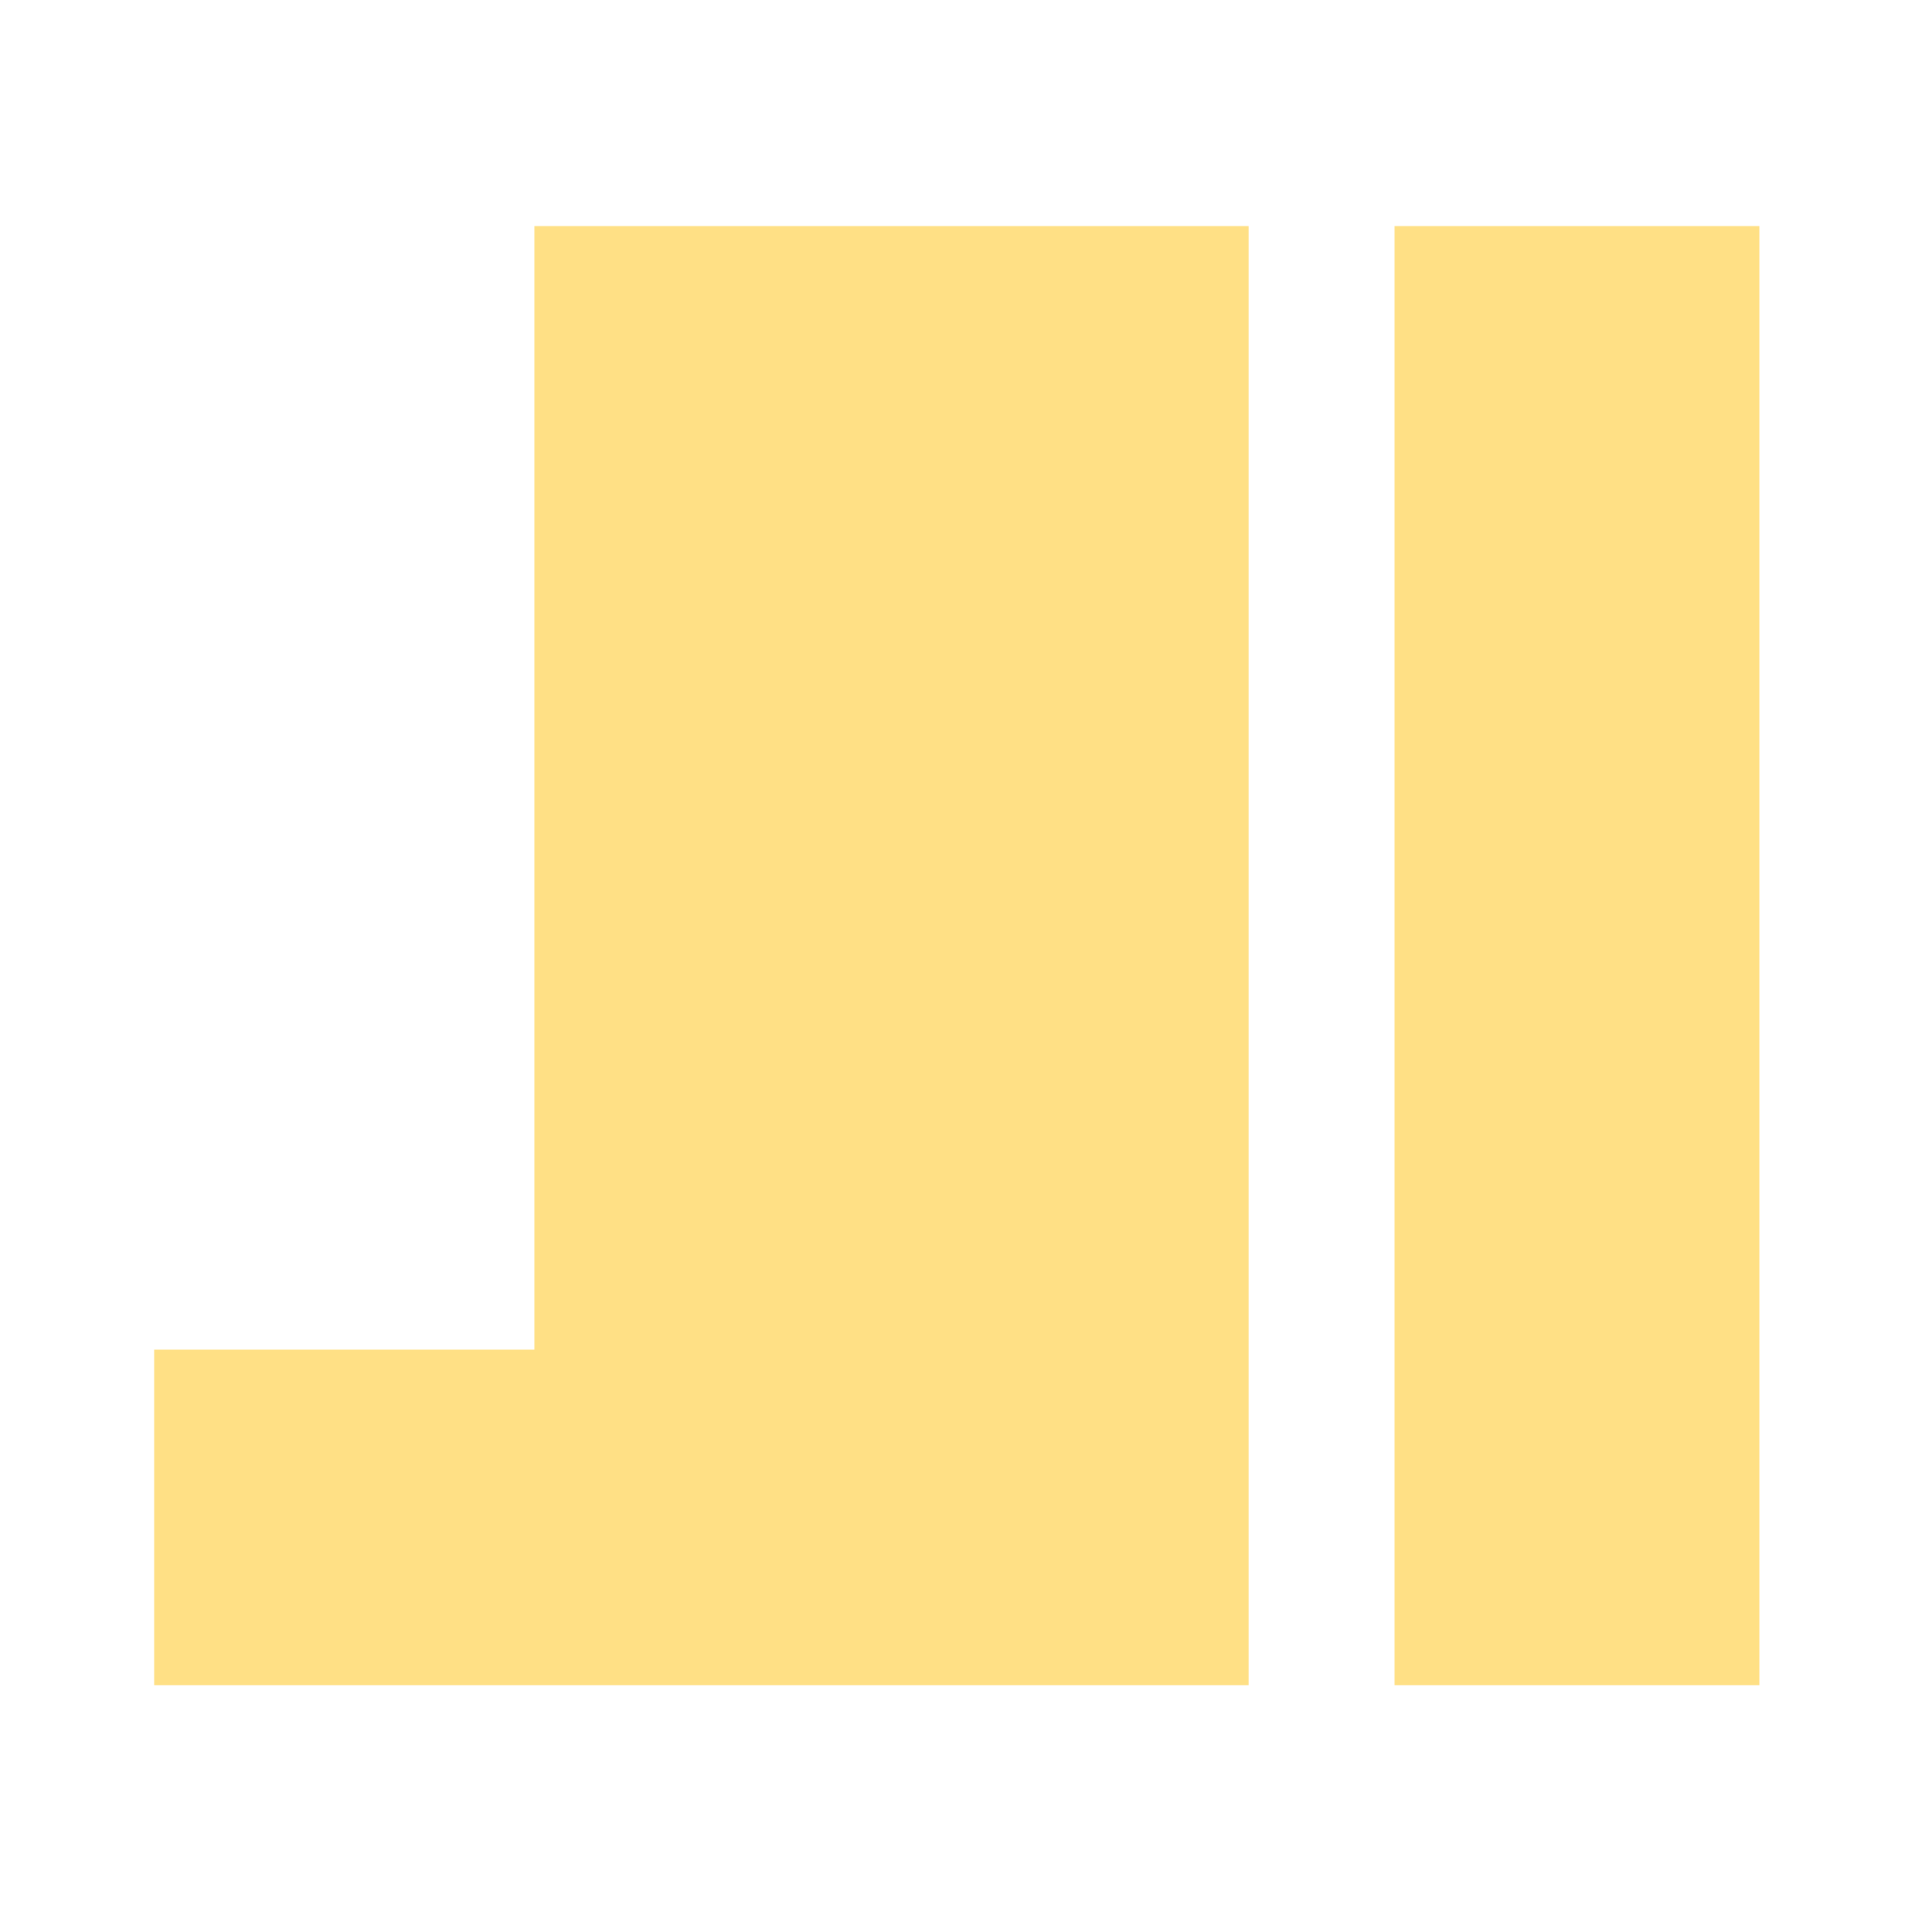
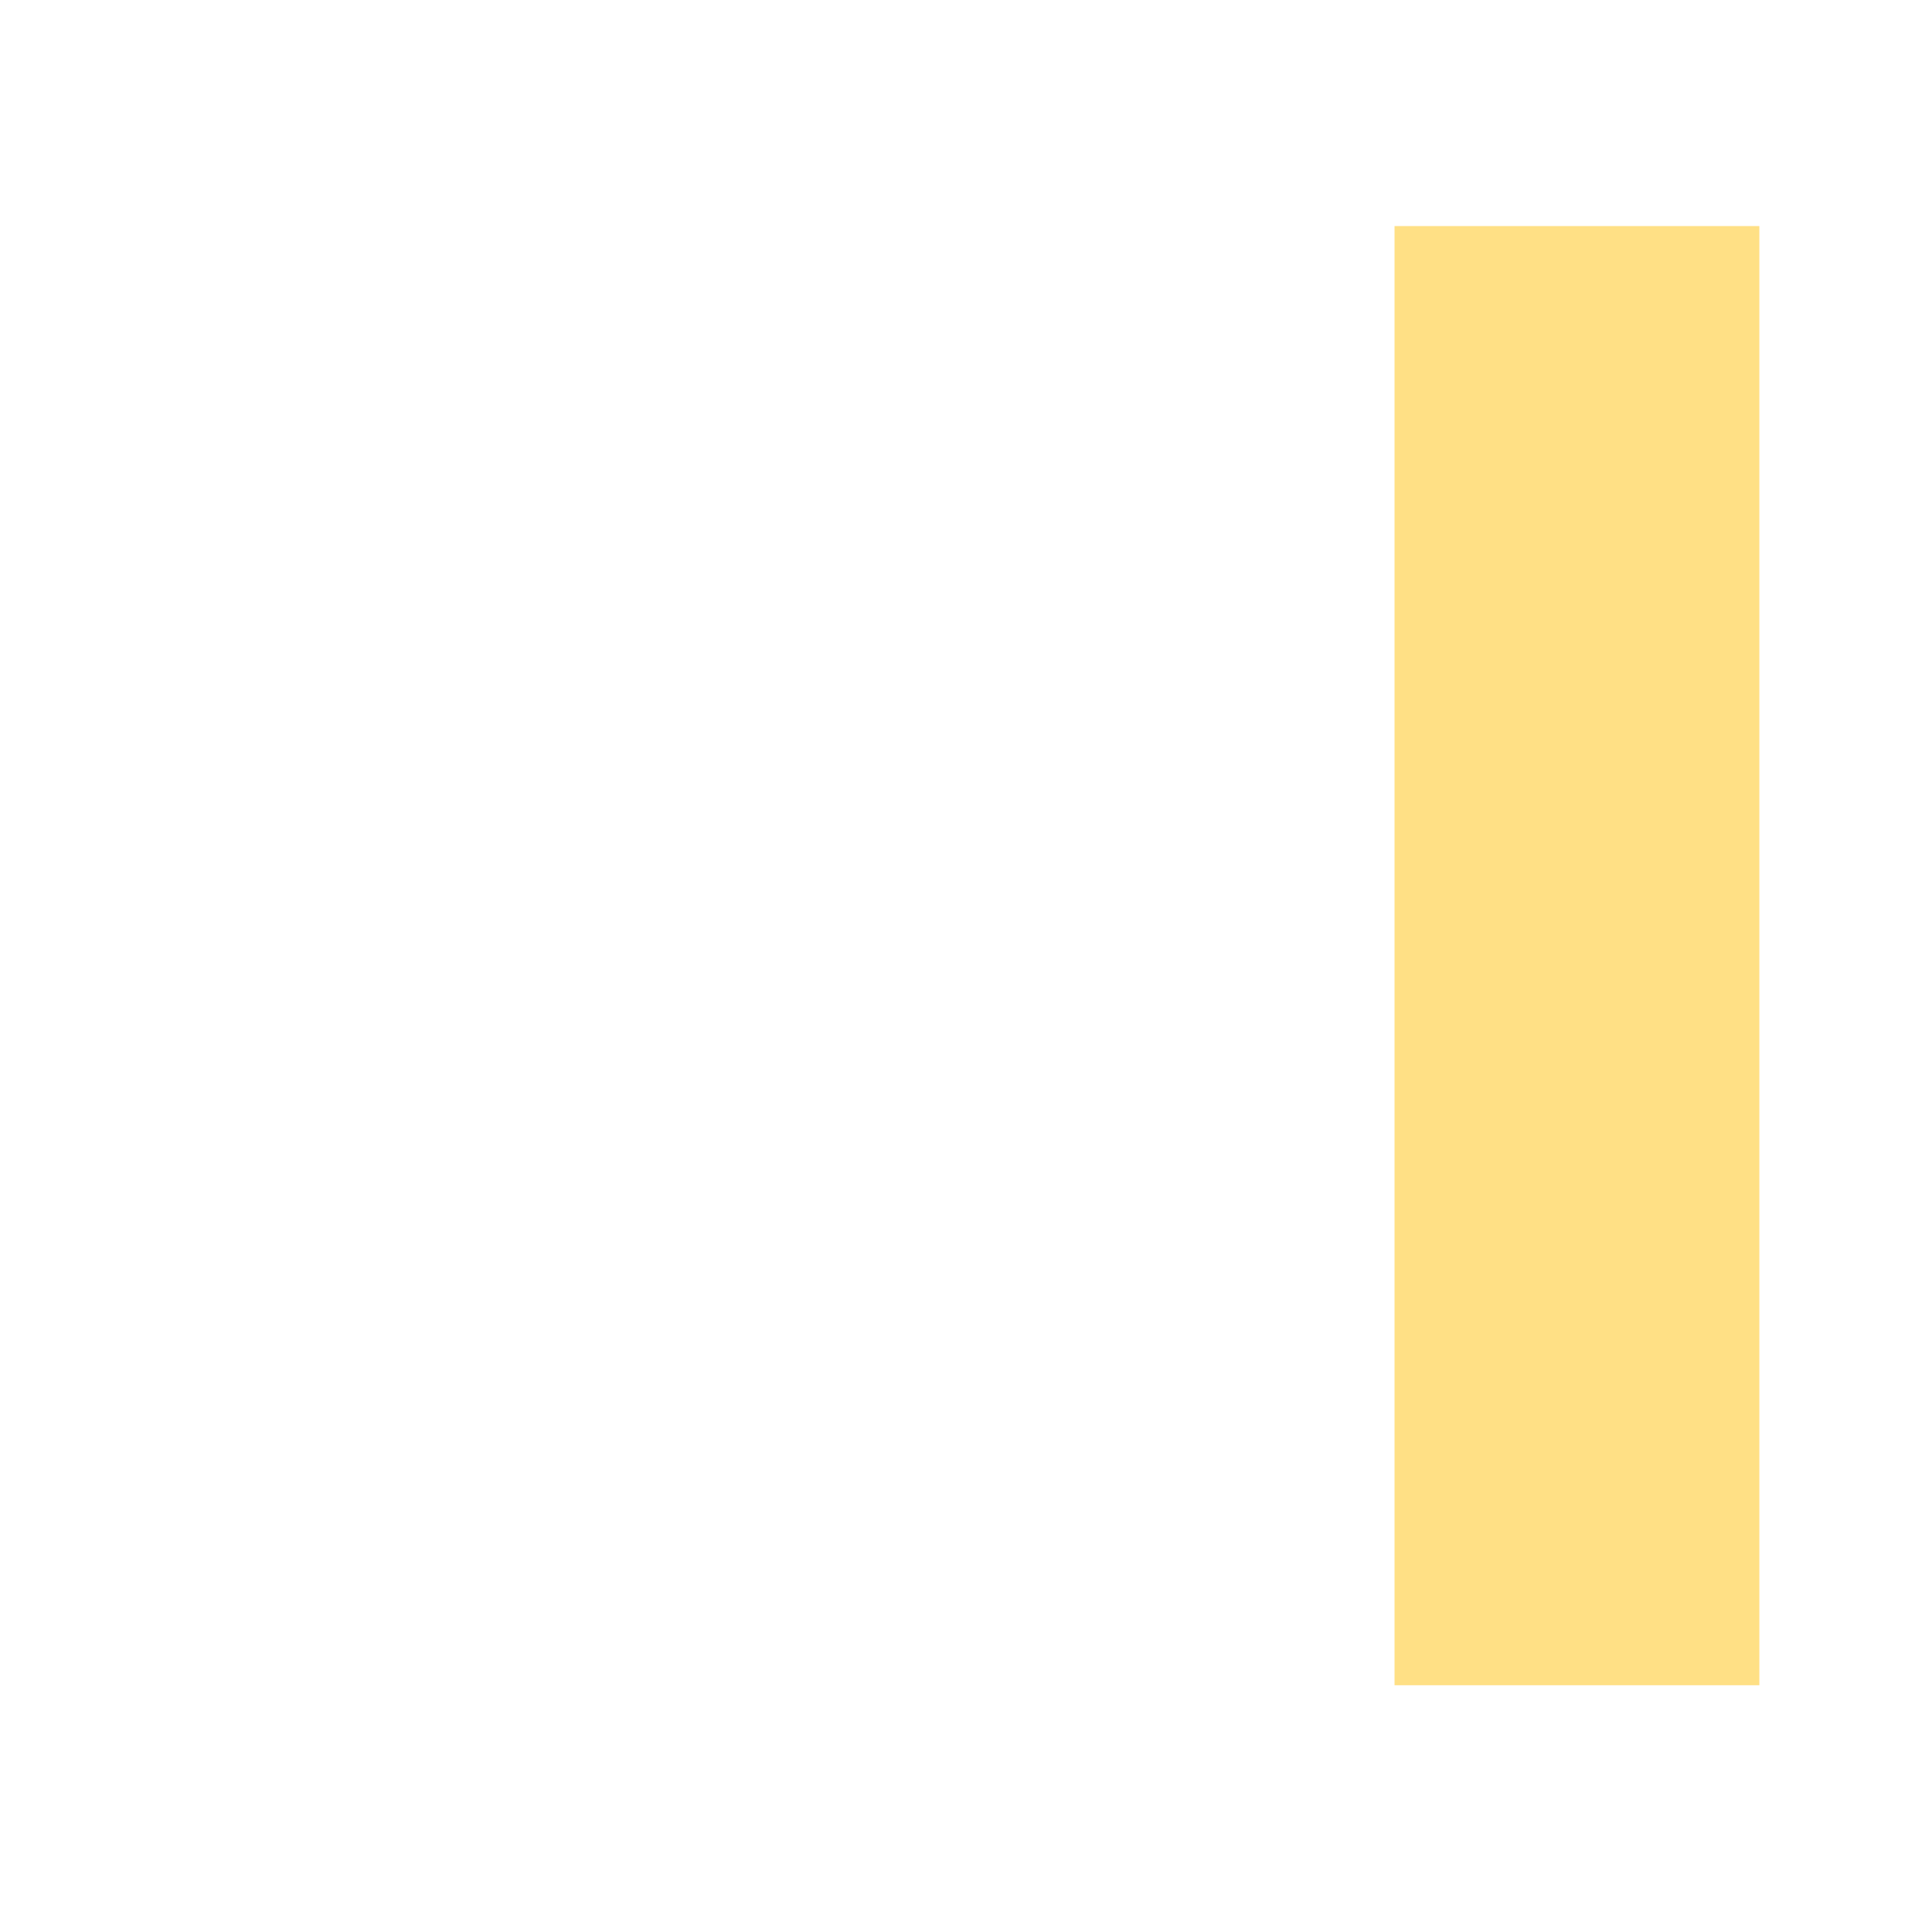
<svg xmlns="http://www.w3.org/2000/svg" width="94" height="93" viewBox="0 0 94 93" fill="none">
-   <path fill-rule="evenodd" clip-rule="evenodd" d="M60.75 82L60.75 11H26L7.5 11L7.5 11H26V65.67H7.5L7.5 82H60.75Z" fill="#FFE085" />
  <rect x="85.6" y="11" width="71" height="17.75" transform="rotate(90 85.6 11)" fill="#FFE085" />
</svg>